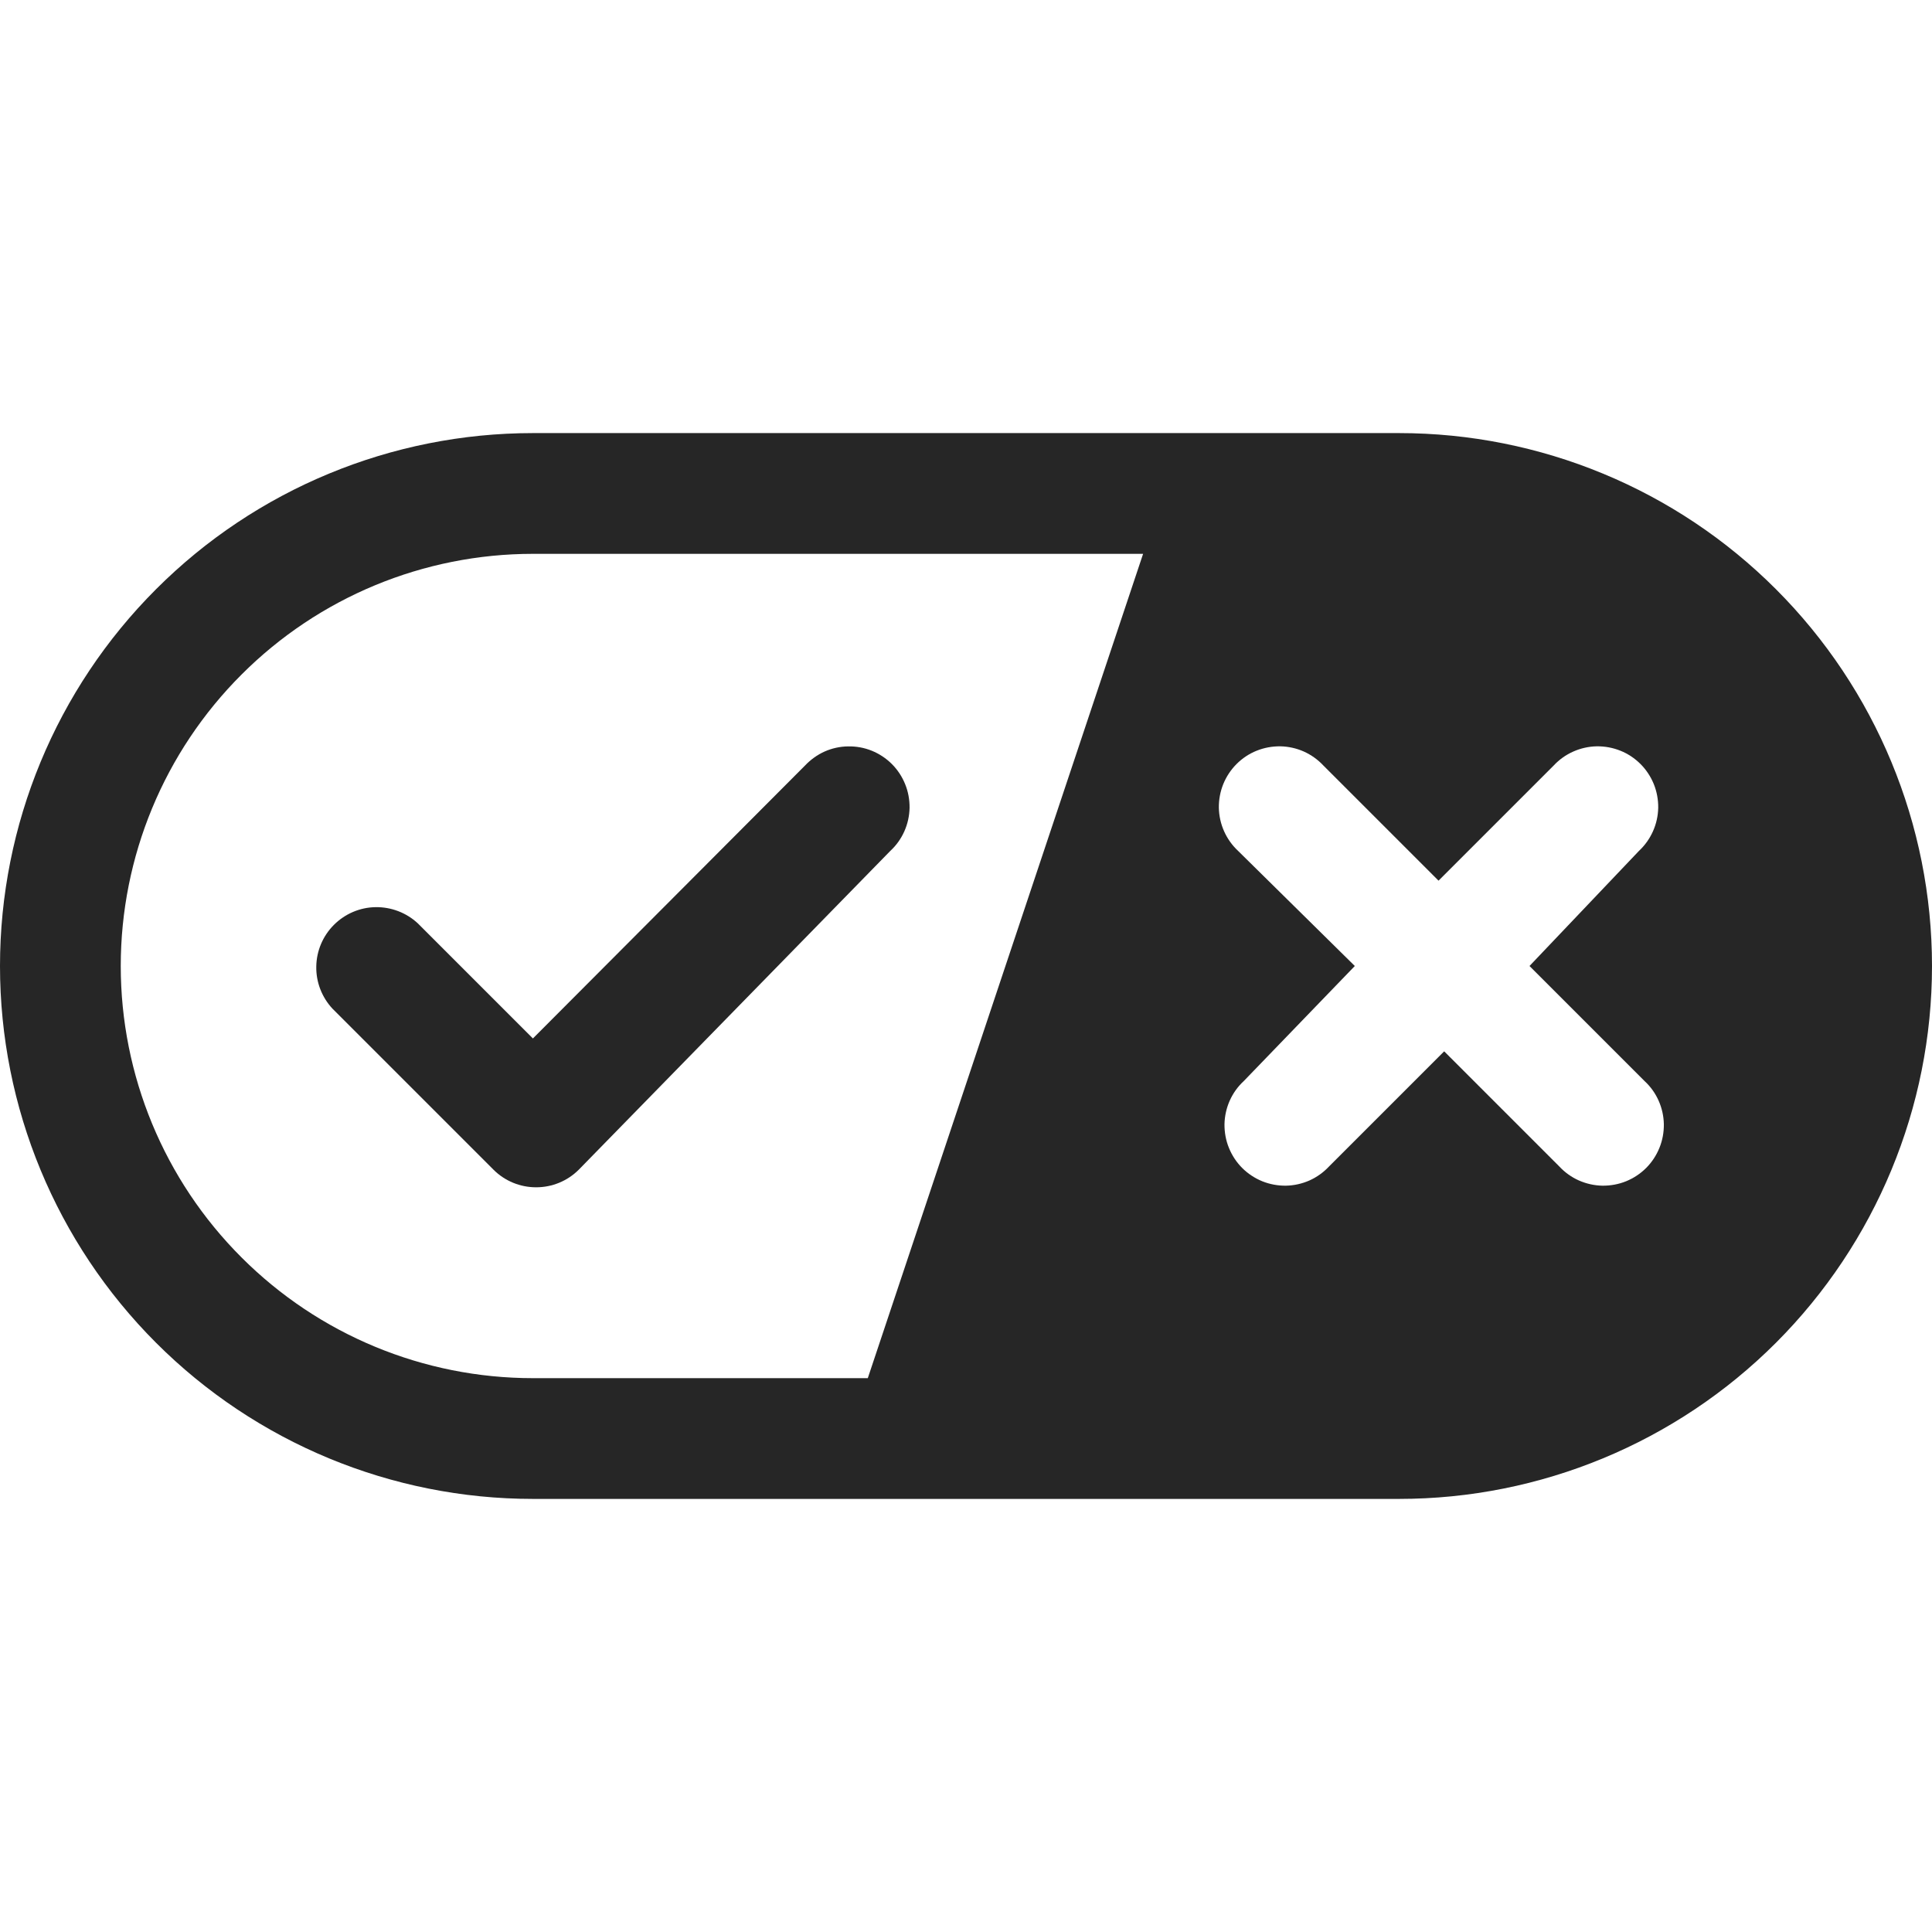
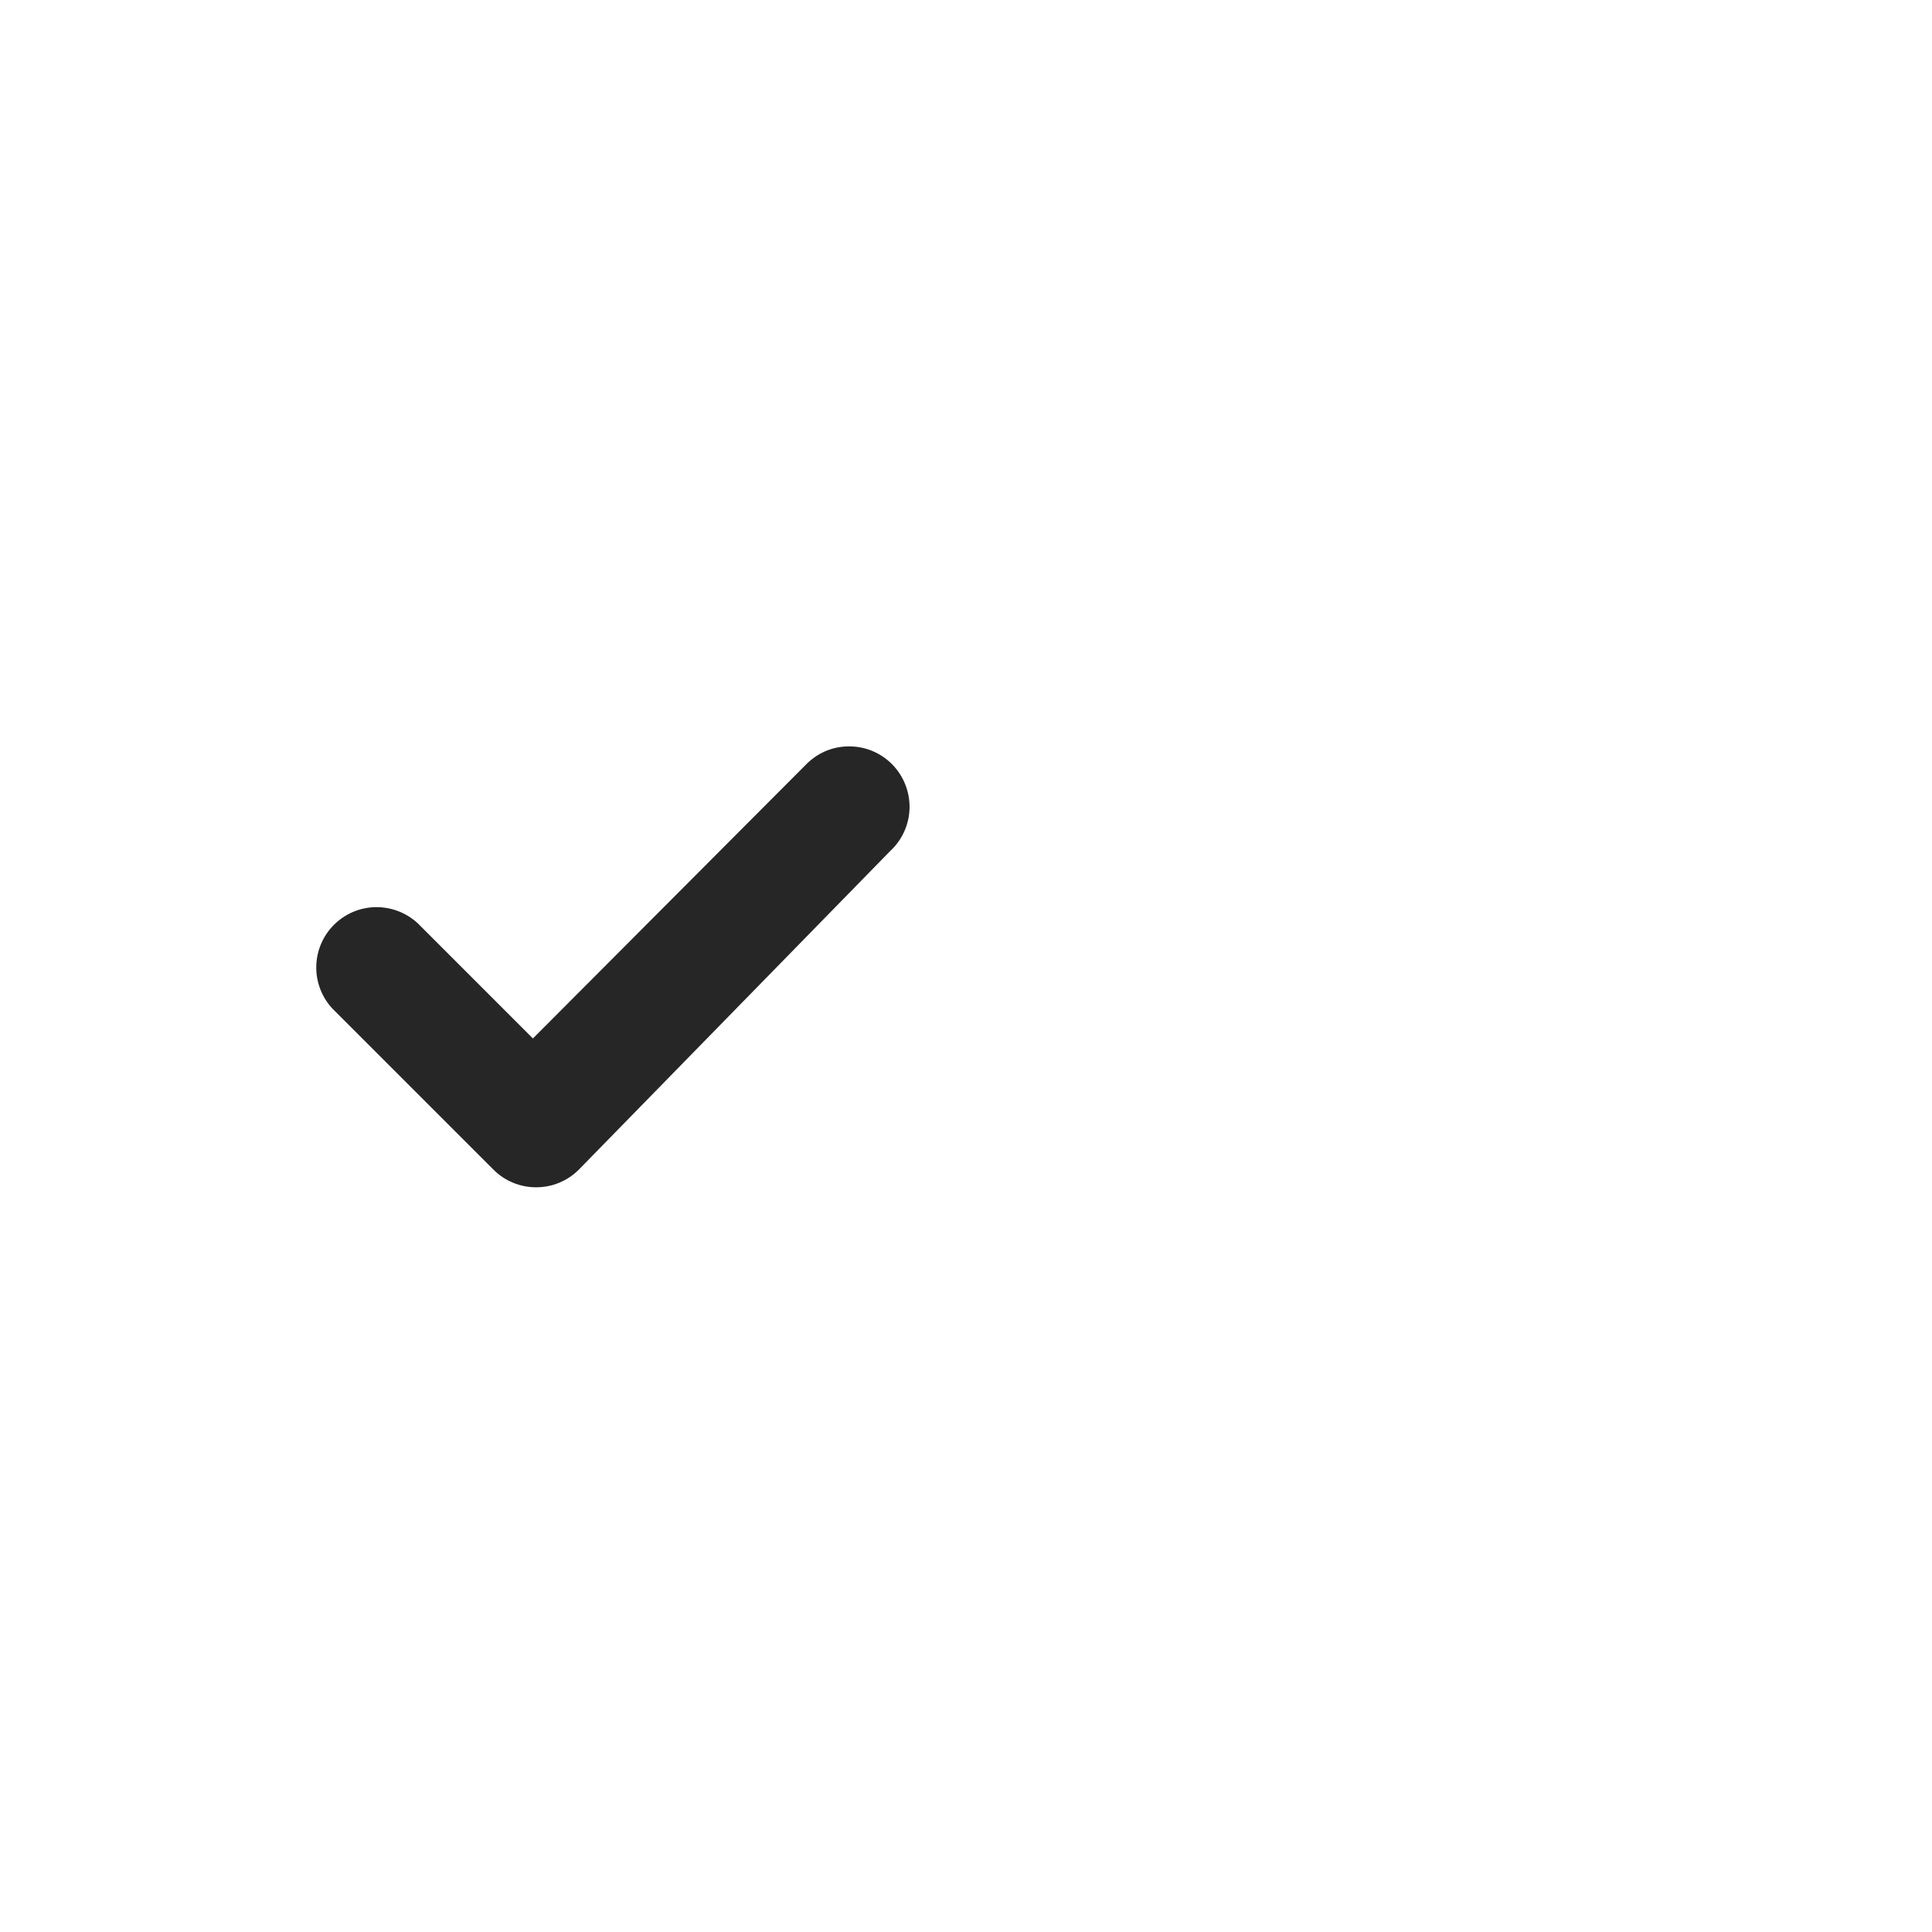
<svg xmlns="http://www.w3.org/2000/svg" width="24" height="24" viewBox="0 0 24 24" fill="none">
  <g clip-path="url(#clip0_6566_5081)">
-     <path d="M17.38 5.38H6.62C4.864 5.38 3.18 6.077 1.939 7.319C0.697 8.56 0 10.244 0 12C0 13.756 0.697 15.439 1.939 16.681C3.18 17.922 4.864 18.62 6.62 18.62H17.38C19.136 18.62 20.82 17.922 22.061 16.681C23.302 15.439 24 13.756 24 12C24 10.244 23.302 8.56 22.061 7.319C20.82 6.077 19.136 5.38 17.38 5.38ZM15.38 10.57C15.306 10.501 15.247 10.418 15.206 10.326C15.165 10.234 15.143 10.135 15.141 10.034C15.14 9.934 15.158 9.834 15.196 9.74C15.234 9.647 15.29 9.562 15.361 9.491C15.432 9.42 15.517 9.363 15.61 9.326C15.704 9.288 15.804 9.27 15.905 9.271C16.005 9.273 16.105 9.295 16.197 9.336C16.288 9.377 16.371 9.436 16.44 9.51L17.87 10.94L19.3 9.51C19.369 9.436 19.451 9.377 19.544 9.336C19.636 9.295 19.735 9.273 19.835 9.271C19.936 9.27 20.036 9.288 20.13 9.326C20.223 9.363 20.308 9.42 20.379 9.491C20.45 9.562 20.506 9.647 20.544 9.74C20.582 9.834 20.6 9.934 20.599 10.034C20.597 10.135 20.575 10.234 20.534 10.326C20.493 10.418 20.434 10.501 20.36 10.57L19 12L20.43 13.43C20.504 13.498 20.563 13.581 20.604 13.673C20.645 13.765 20.667 13.865 20.669 13.965C20.67 14.066 20.652 14.166 20.614 14.259C20.576 14.353 20.52 14.438 20.449 14.509C20.378 14.58 20.293 14.636 20.2 14.674C20.106 14.712 20.006 14.73 19.905 14.729C19.805 14.727 19.706 14.705 19.613 14.664C19.521 14.623 19.439 14.564 19.37 14.49L17.94 13.06L16.51 14.49C16.441 14.564 16.358 14.623 16.267 14.664C16.174 14.705 16.075 14.727 15.975 14.729C15.874 14.73 15.774 14.712 15.68 14.674C15.587 14.636 15.502 14.58 15.431 14.509C15.36 14.438 15.304 14.353 15.266 14.259C15.228 14.166 15.21 14.066 15.211 13.965C15.213 13.865 15.235 13.765 15.276 13.673C15.317 13.581 15.376 13.498 15.45 13.43L16.83 12L15.38 10.57ZM1.5 12C1.5 10.642 2.039 9.34 3 8.38C3.96 7.419 5.262 6.88 6.62 6.88H14.2L10.78 17.12H6.62C5.262 17.12 3.96 16.581 3 15.62C2.039 14.66 1.5 13.358 1.5 12Z" fill="#262626" />
    <path d="M11.06 10.57C11.134 10.502 11.193 10.419 11.234 10.327C11.275 10.235 11.297 10.135 11.299 10.035C11.3 9.934 11.282 9.834 11.244 9.741C11.206 9.647 11.15 9.562 11.079 9.491C11.008 9.42 10.923 9.364 10.83 9.326C10.736 9.288 10.636 9.27 10.536 9.272C10.435 9.273 10.335 9.295 10.243 9.336C10.152 9.377 10.069 9.437 10 9.51L6.62 12.9L5.19 11.47C5.048 11.338 4.86 11.266 4.665 11.269C4.471 11.272 4.286 11.351 4.148 11.489C4.011 11.626 3.932 11.811 3.929 12.006C3.925 12.2 3.998 12.388 4.13 12.53L6.13 14.53C6.271 14.671 6.461 14.749 6.66 14.749C6.859 14.749 7.049 14.671 7.19 14.53L11.06 10.57Z" fill="#262626" />
  </g>
  <defs>
    <clipPath id="clip0_6566_5081">
      <rect width="24" height="24" fill="white" />
    </clipPath>
  </defs>
</svg>